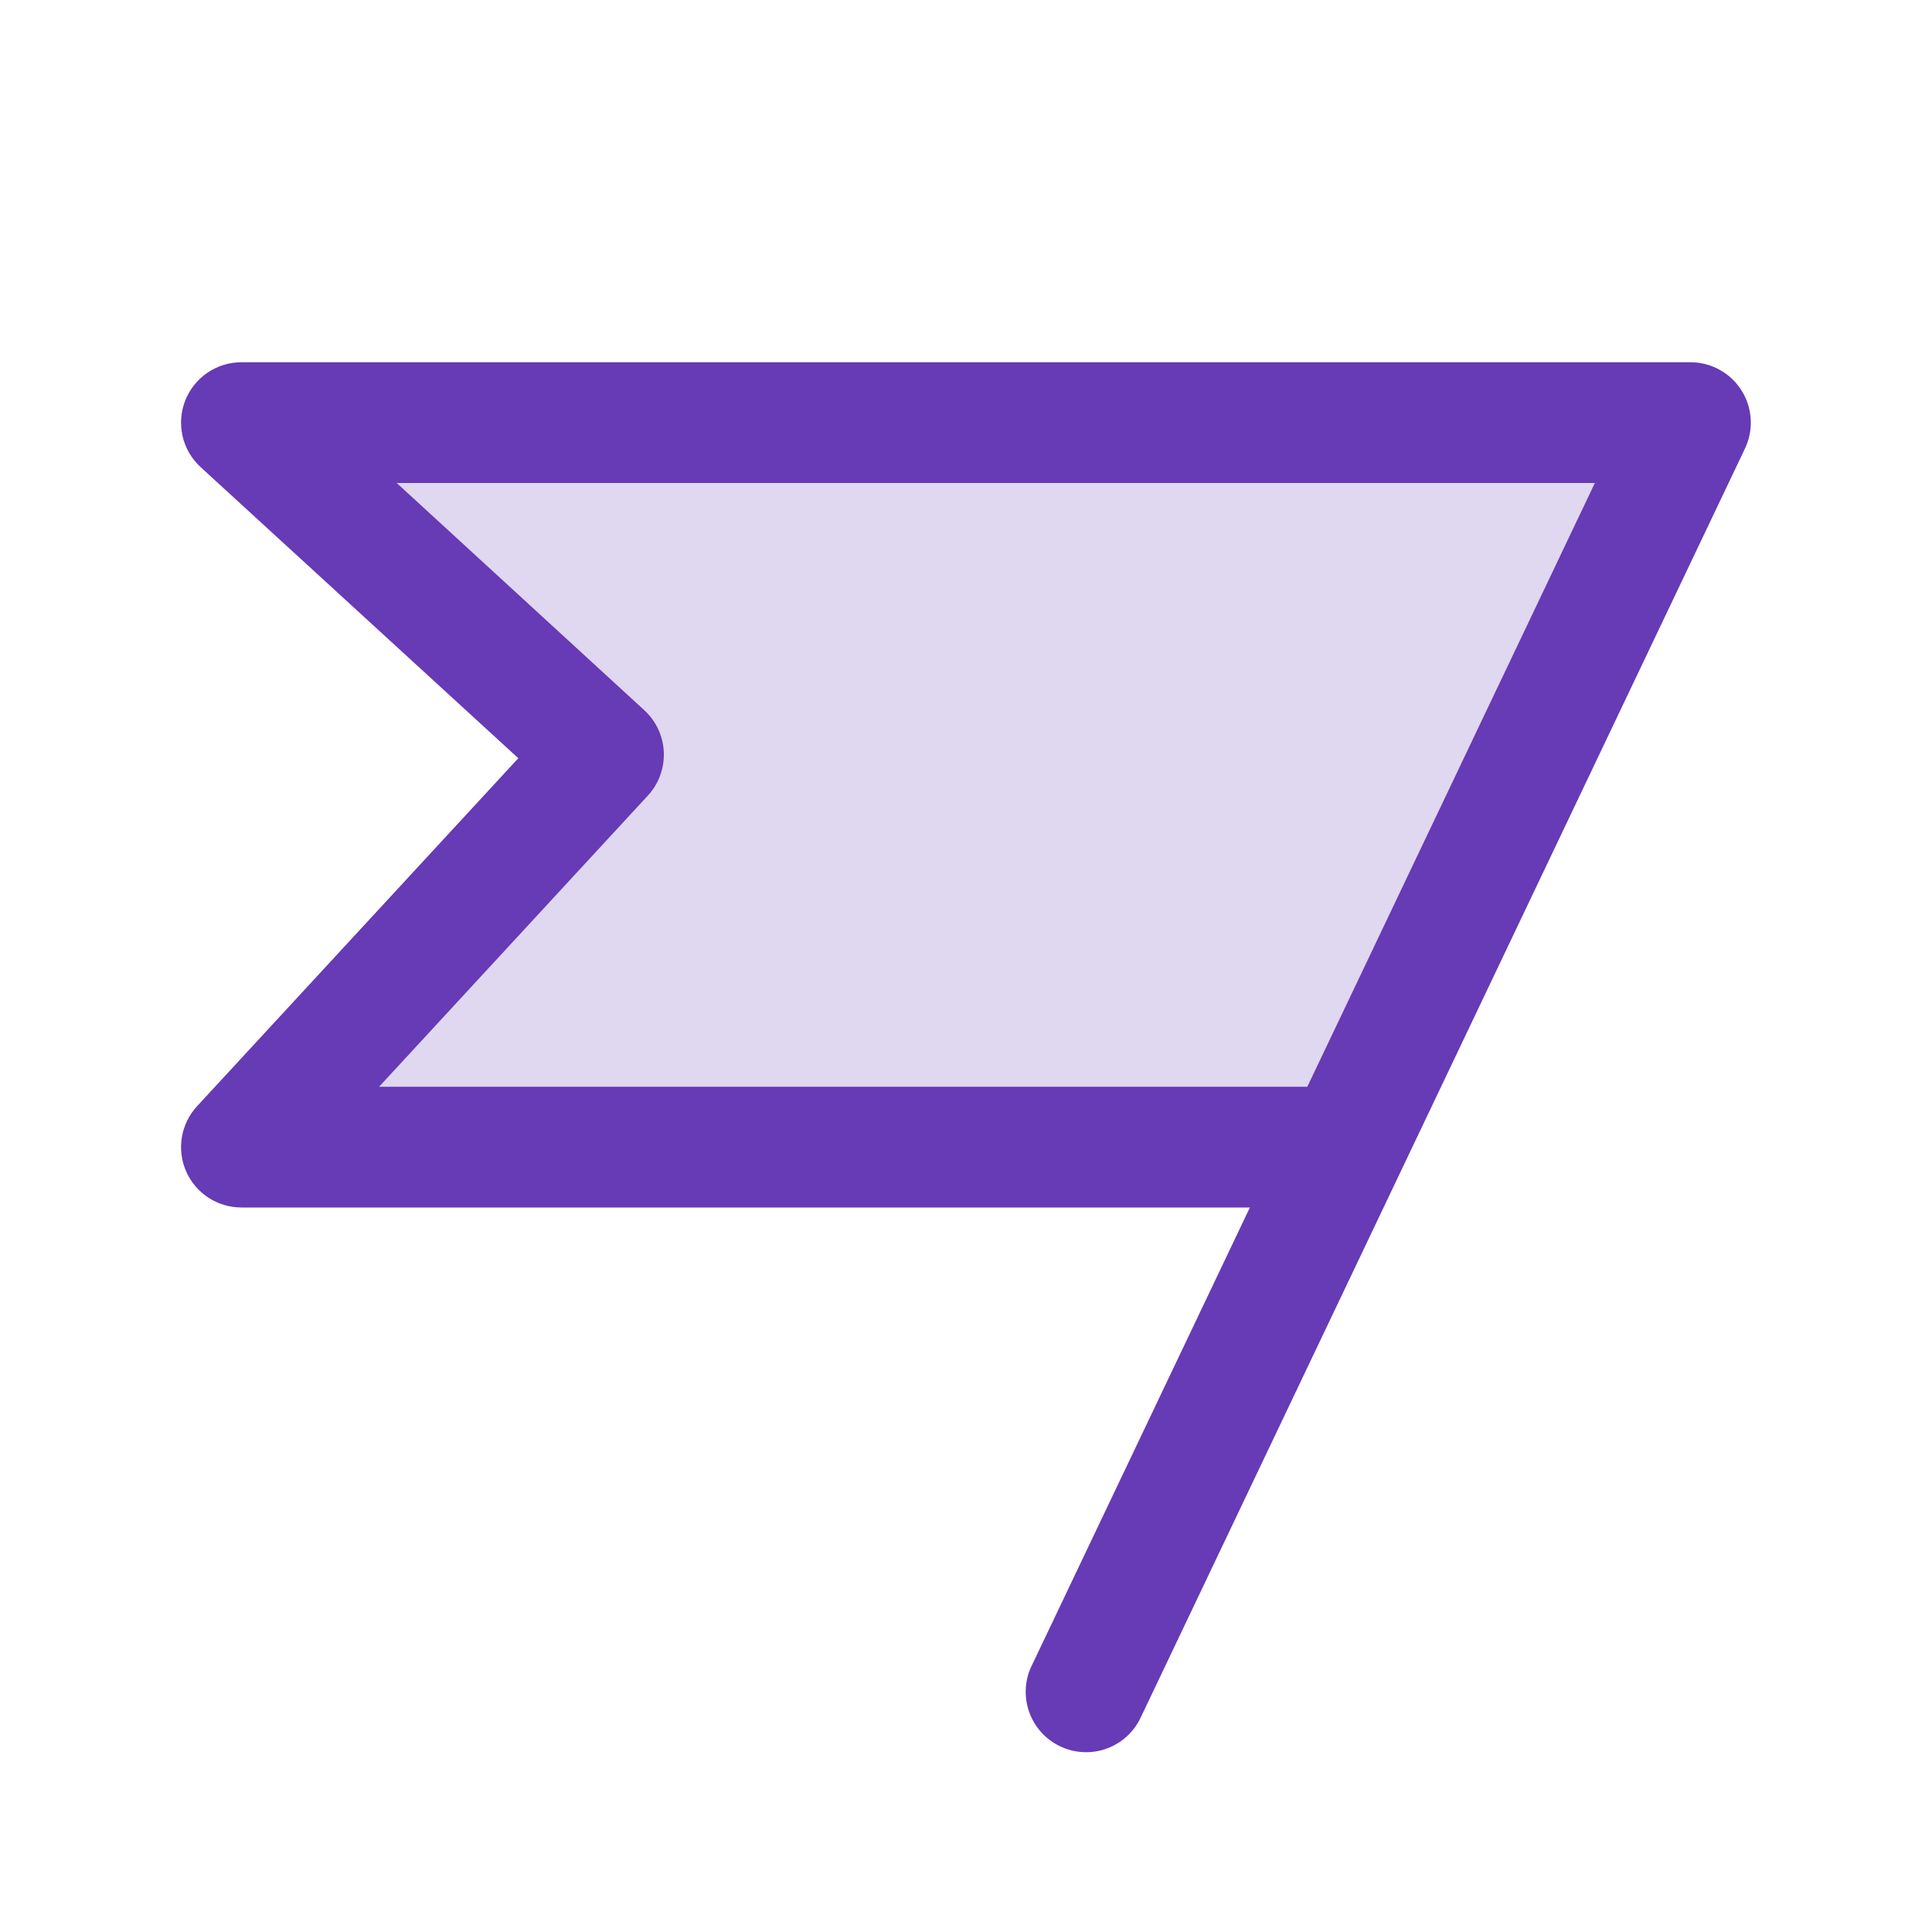
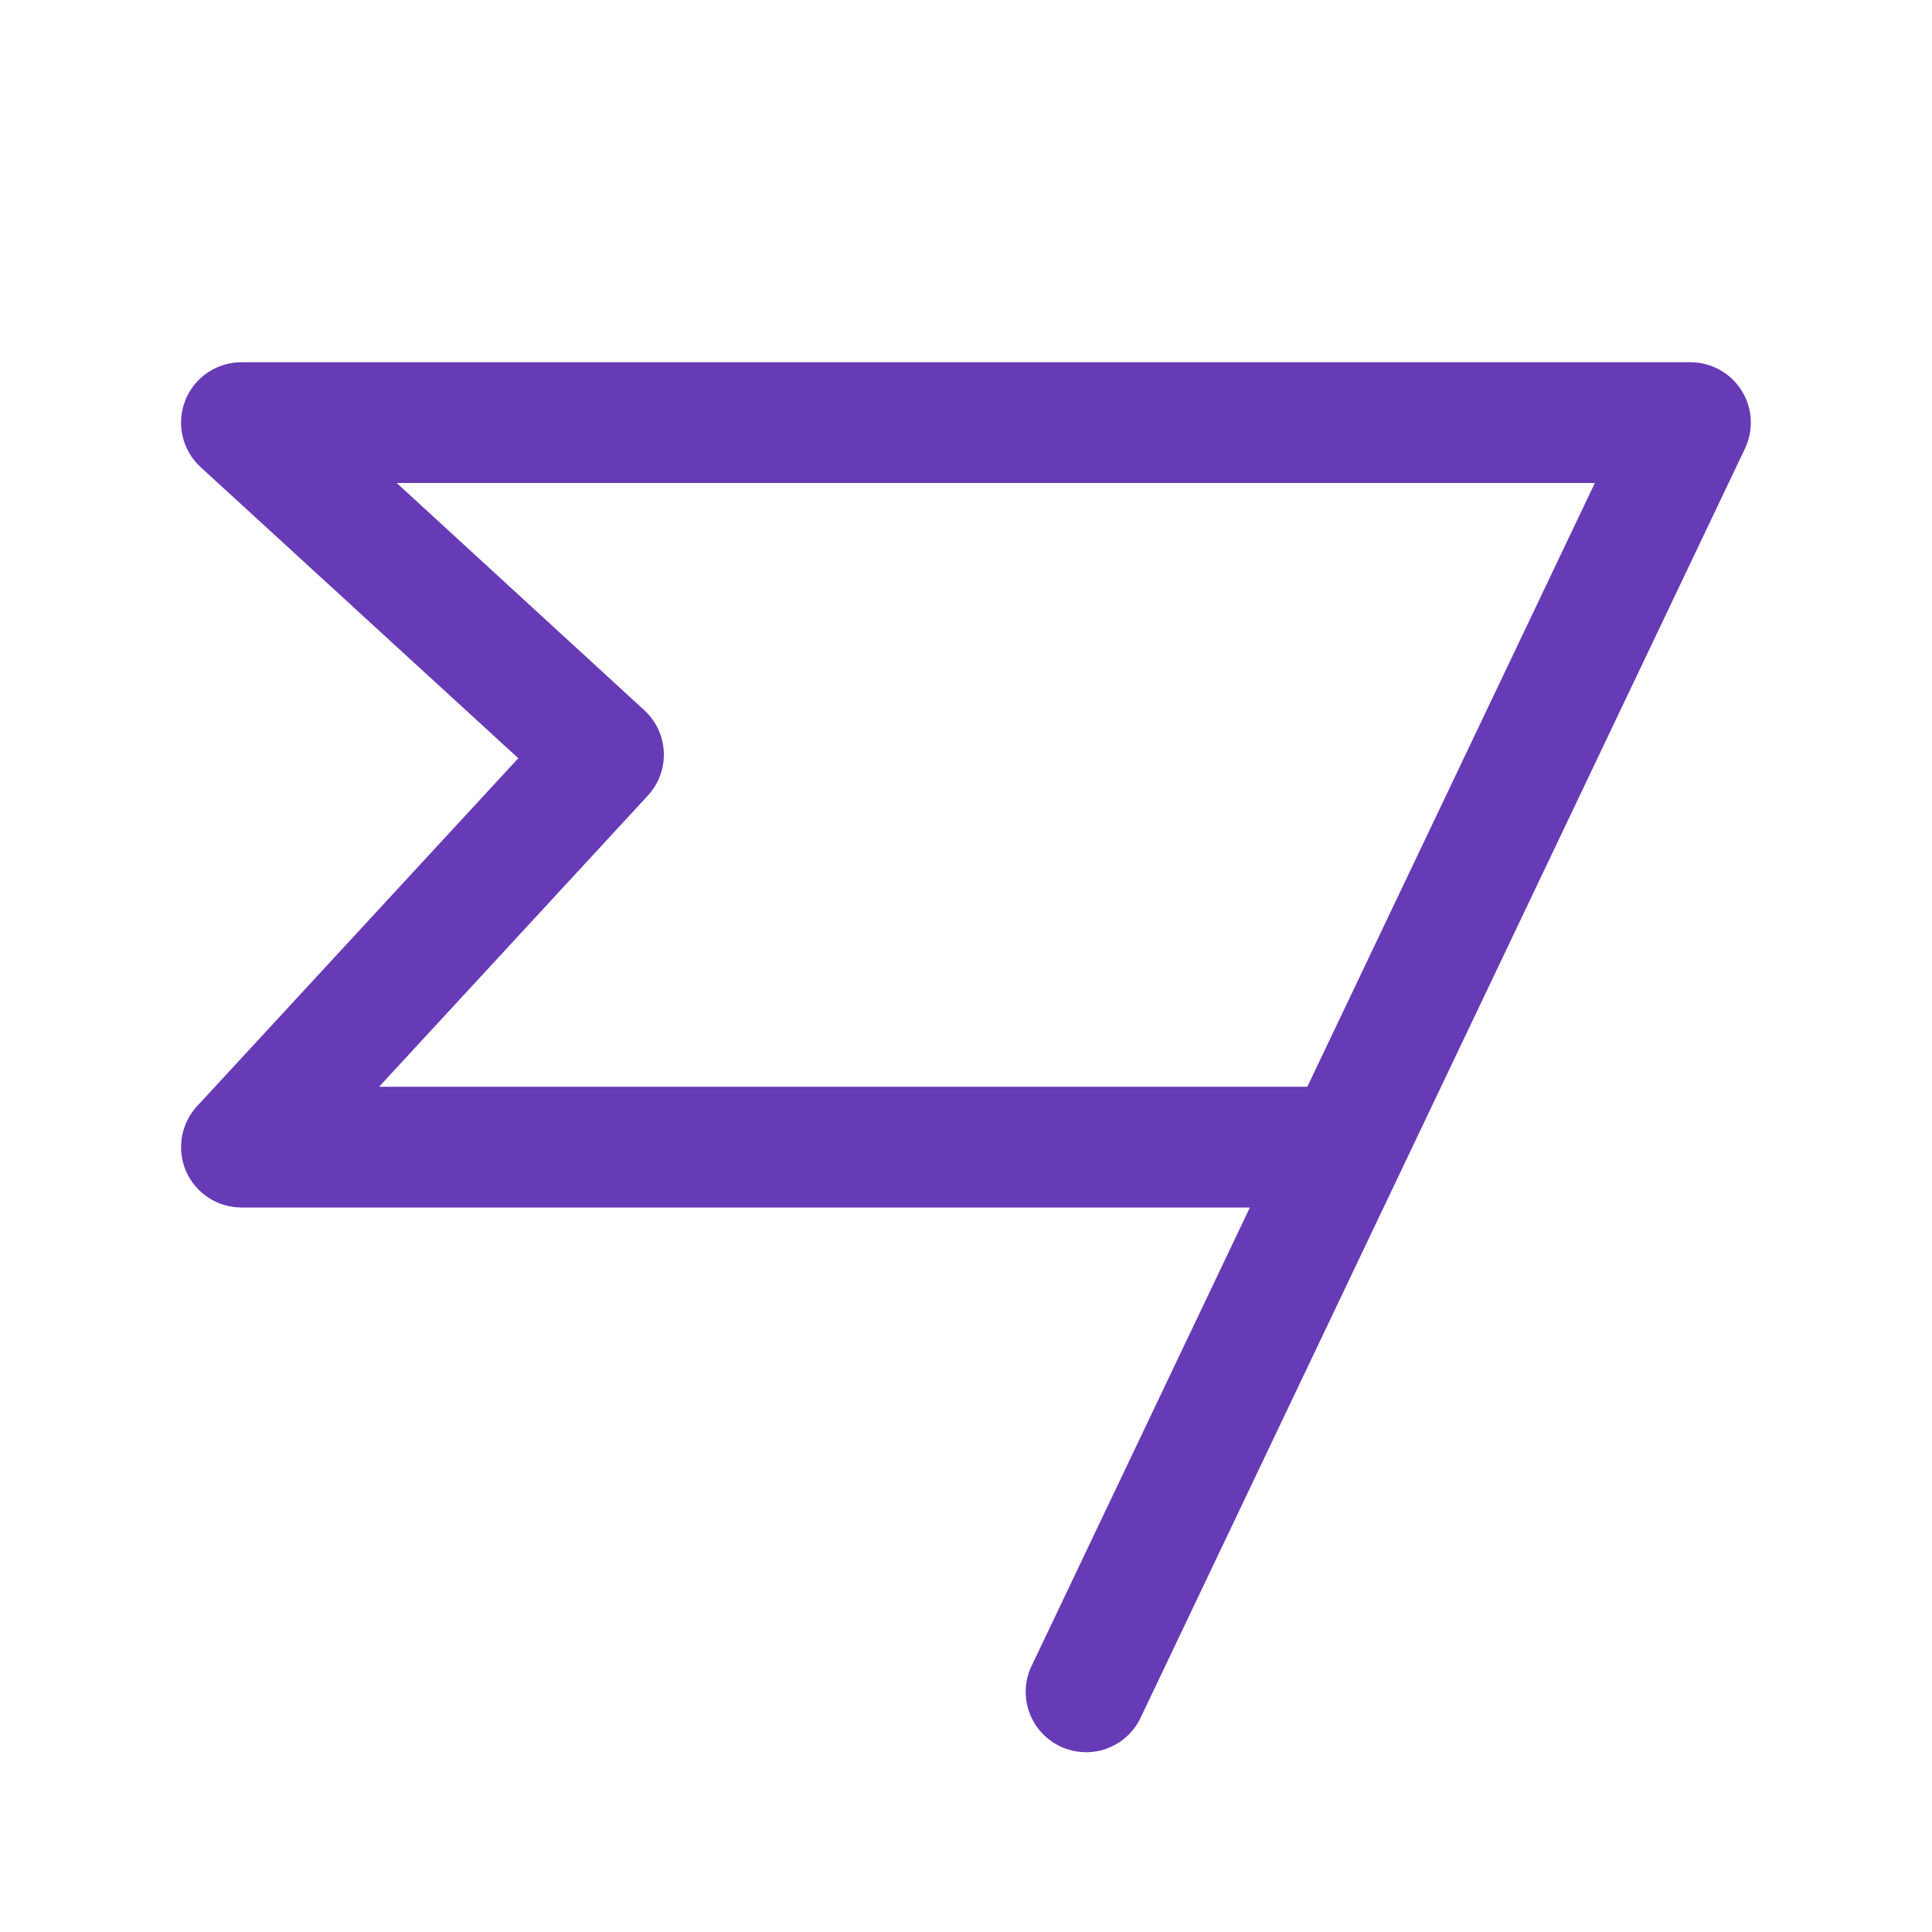
<svg xmlns="http://www.w3.org/2000/svg" width="48" height="48" viewBox="0 0 48 48" fill="none">
-   <path opacity="0.2" d="M42 10.5L33.429 28.5H6L15 18.75L6 10.5H42Z" fill="#673AB6" />
  <path d="M43.267 9.699C43.132 9.485 42.945 9.309 42.723 9.187C42.502 9.064 42.252 9 41.999 9H5.999C5.697 9 5.402 9.091 5.152 9.261C4.902 9.432 4.71 9.674 4.6 9.956C4.491 10.238 4.469 10.546 4.537 10.841C4.606 11.135 4.762 11.402 4.985 11.606L12.877 18.838L4.897 27.482C4.699 27.696 4.568 27.963 4.519 28.251C4.471 28.539 4.507 28.834 4.624 29.102C4.741 29.369 4.934 29.596 5.178 29.756C5.422 29.915 5.708 30 5.999 30H31.053L25.646 41.355C25.555 41.533 25.501 41.728 25.487 41.928C25.473 42.127 25.499 42.328 25.564 42.517C25.628 42.706 25.73 42.881 25.863 43.03C25.996 43.18 26.158 43.301 26.338 43.387C26.519 43.473 26.715 43.522 26.915 43.531C27.115 43.541 27.314 43.51 27.502 43.441C27.69 43.371 27.862 43.265 28.008 43.129C28.154 42.992 28.271 42.828 28.353 42.645L43.353 11.145C43.462 10.916 43.511 10.664 43.496 10.411C43.481 10.158 43.402 9.913 43.267 9.699ZM32.48 27H9.418L16.094 19.768C16.229 19.623 16.333 19.453 16.401 19.267C16.469 19.082 16.5 18.885 16.492 18.688C16.484 18.49 16.436 18.296 16.353 18.117C16.27 17.938 16.152 17.777 16.006 17.644L9.856 12H39.624L32.48 27Z" fill="#673AB6" />
</svg>